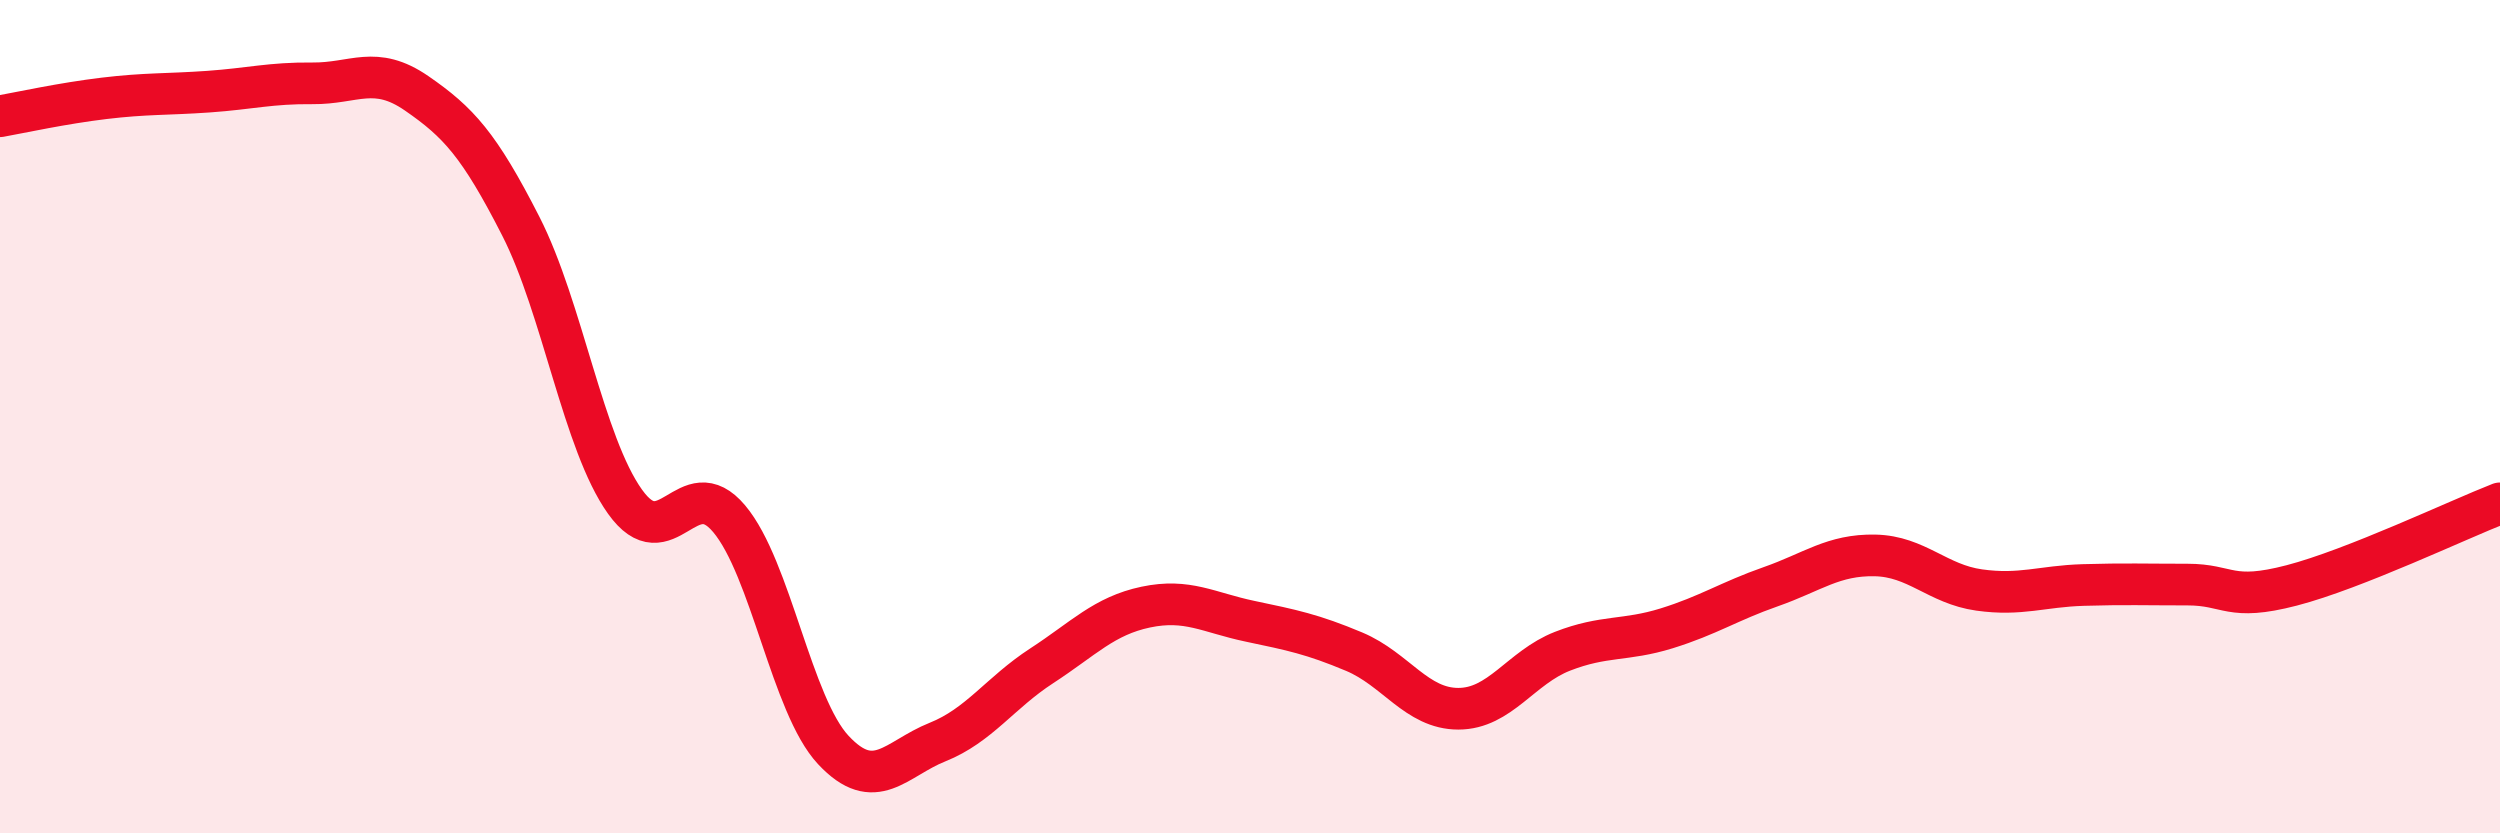
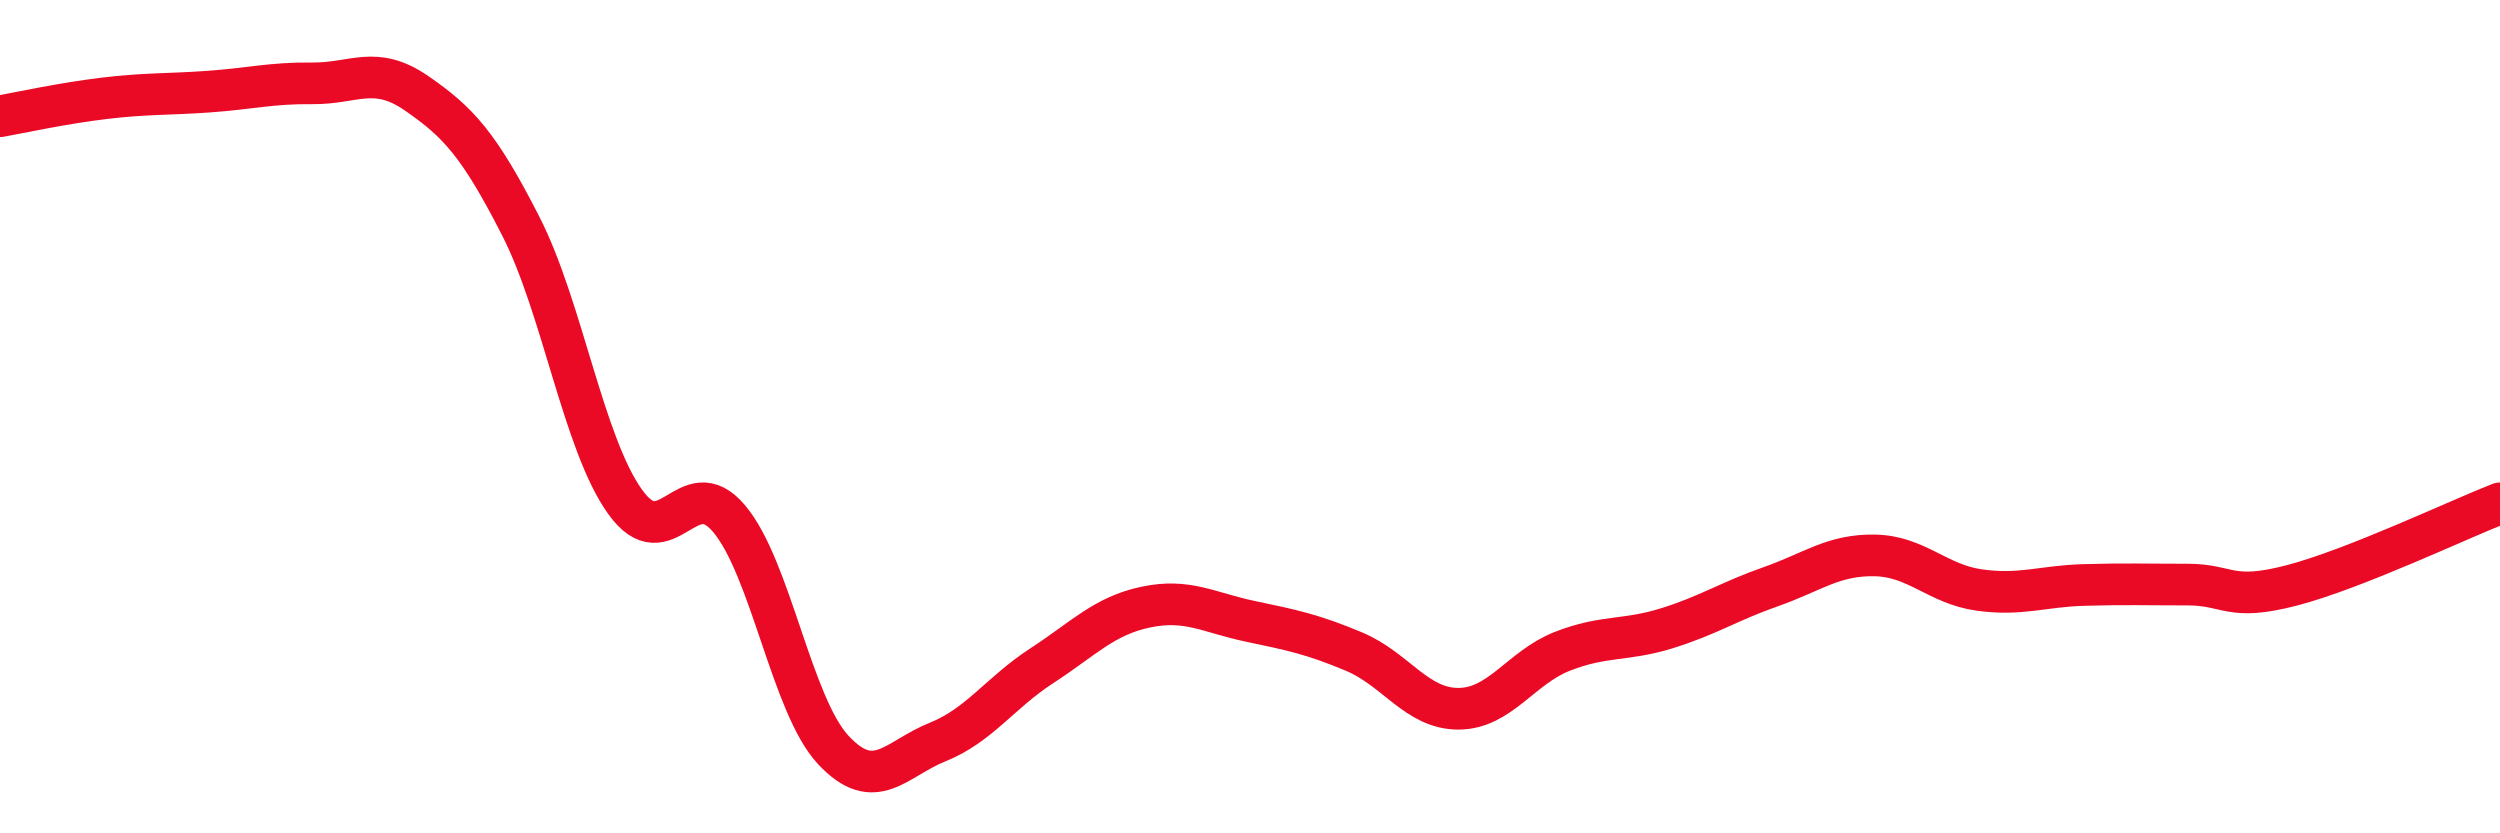
<svg xmlns="http://www.w3.org/2000/svg" width="60" height="20" viewBox="0 0 60 20">
-   <path d="M 0,2.79 C 0.5,2.7 1.5,2.48 2.5,2.36 C 3.5,2.24 4,2.27 5,2.2 C 6,2.13 6.5,1.99 7.5,2 C 8.5,2.01 9,1.55 10,2.24 C 11,2.93 11.5,3.47 12.5,5.43 C 13.5,7.39 14,10.64 15,12.04 C 16,13.44 16.5,11.26 17.5,12.45 C 18.5,13.64 19,16.93 20,18 C 21,19.07 21.5,18.21 22.5,17.81 C 23.5,17.41 24,16.63 25,15.98 C 26,15.33 26.5,14.78 27.5,14.57 C 28.5,14.36 29,14.7 30,14.91 C 31,15.12 31.5,15.22 32.5,15.64 C 33.5,16.06 34,17.01 35,17.01 C 36,17.01 36.5,16.02 37.5,15.63 C 38.5,15.24 39,15.39 40,15.08 C 41,14.77 41.5,14.43 42.5,14.08 C 43.5,13.73 44,13.31 45,13.33 C 46,13.35 46.5,14.02 47.5,14.16 C 48.5,14.3 49,14.07 50,14.04 C 51,14.01 51.5,14.03 52.5,14.03 C 53.5,14.03 53.5,14.44 55,14.05 C 56.5,13.66 59,12.47 60,12.08L60 20L0 20Z" fill="#EB0A25" opacity="0.1" stroke-linecap="round" stroke-linejoin="round" />
  <path d="M 0,2.79 C 0.5,2.7 1.5,2.48 2.5,2.36 C 3.5,2.24 4,2.27 5,2.2 C 6,2.13 6.5,1.99 7.5,2 C 8.5,2.01 9,1.55 10,2.24 C 11,2.93 11.5,3.47 12.5,5.43 C 13.5,7.39 14,10.64 15,12.04 C 16,13.44 16.5,11.26 17.5,12.45 C 18.5,13.64 19,16.93 20,18 C 21,19.07 21.5,18.21 22.5,17.81 C 23.5,17.41 24,16.63 25,15.98 C 26,15.33 26.5,14.78 27.5,14.57 C 28.5,14.36 29,14.7 30,14.91 C 31,15.12 31.5,15.22 32.5,15.64 C 33.5,16.06 34,17.01 35,17.01 C 36,17.01 36.5,16.02 37.5,15.63 C 38.5,15.24 39,15.39 40,15.08 C 41,14.77 41.5,14.43 42.5,14.08 C 43.5,13.73 44,13.31 45,13.33 C 46,13.35 46.5,14.02 47.5,14.16 C 48.5,14.3 49,14.07 50,14.04 C 51,14.01 51.5,14.03 52.5,14.03 C 53.5,14.03 53.5,14.44 55,14.05 C 56.5,13.66 59,12.47 60,12.08" stroke="#EB0A25" stroke-width="1" fill="none" stroke-linecap="round" stroke-linejoin="round" />
</svg>